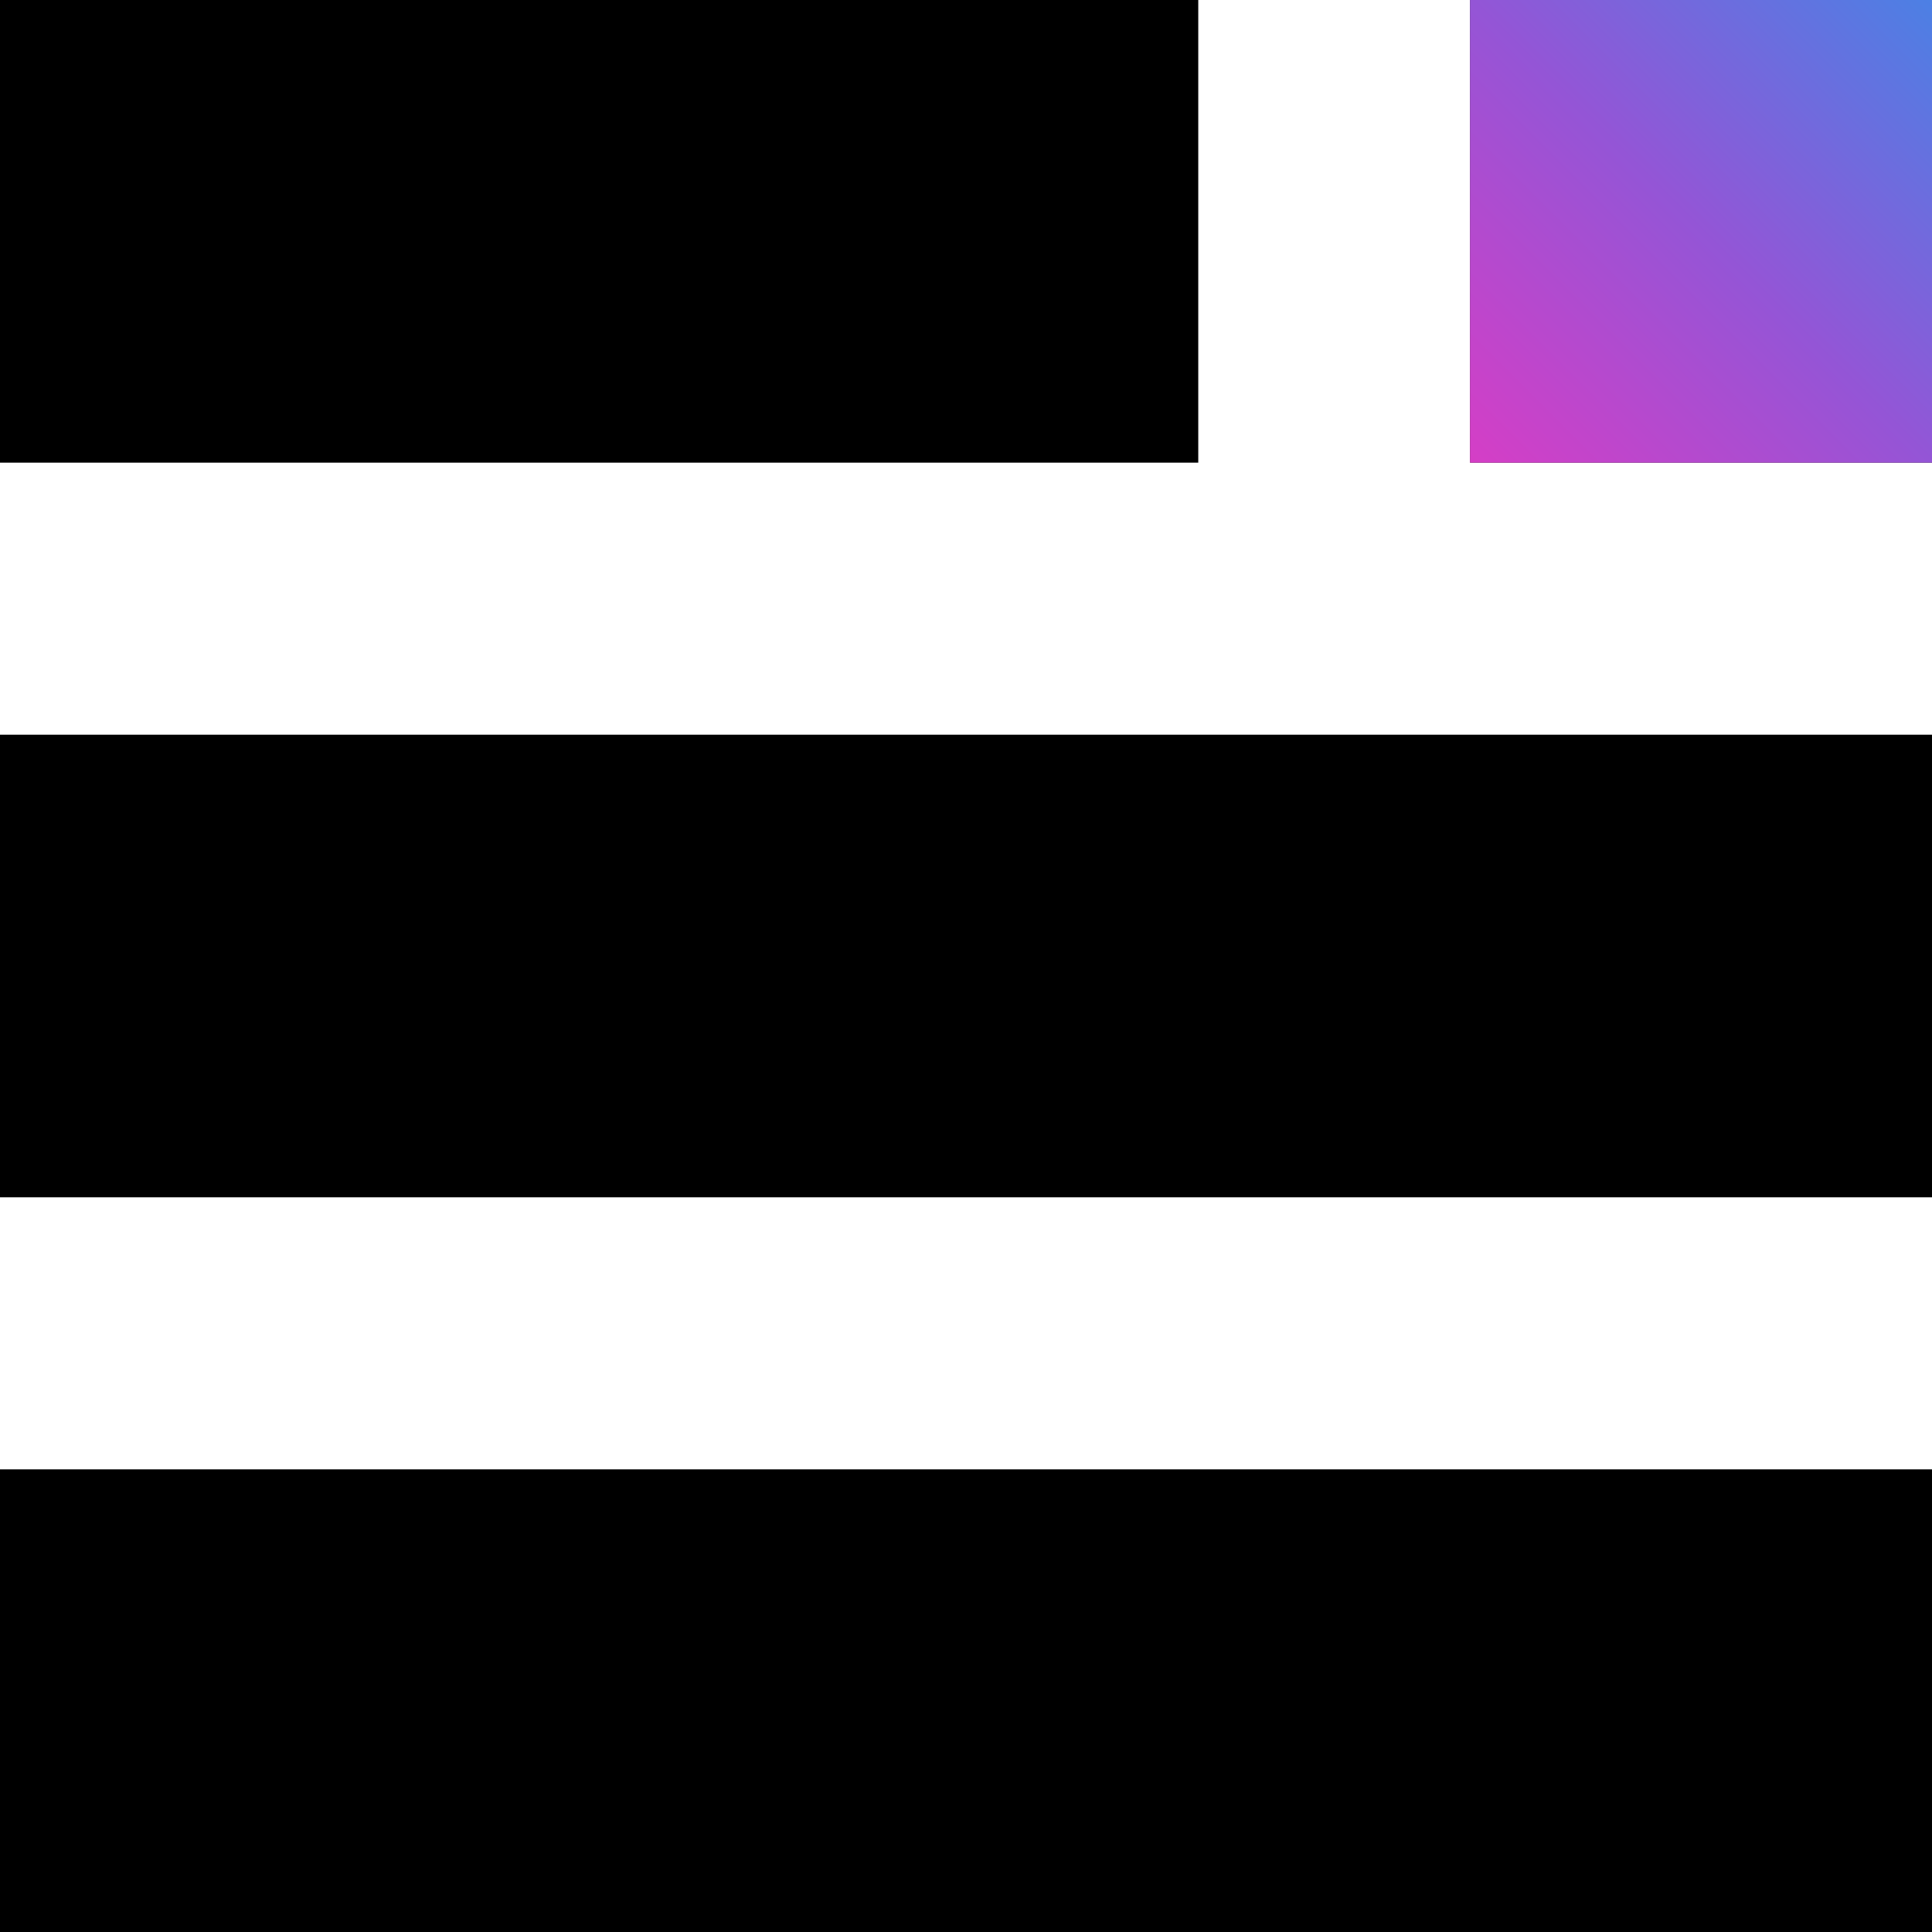
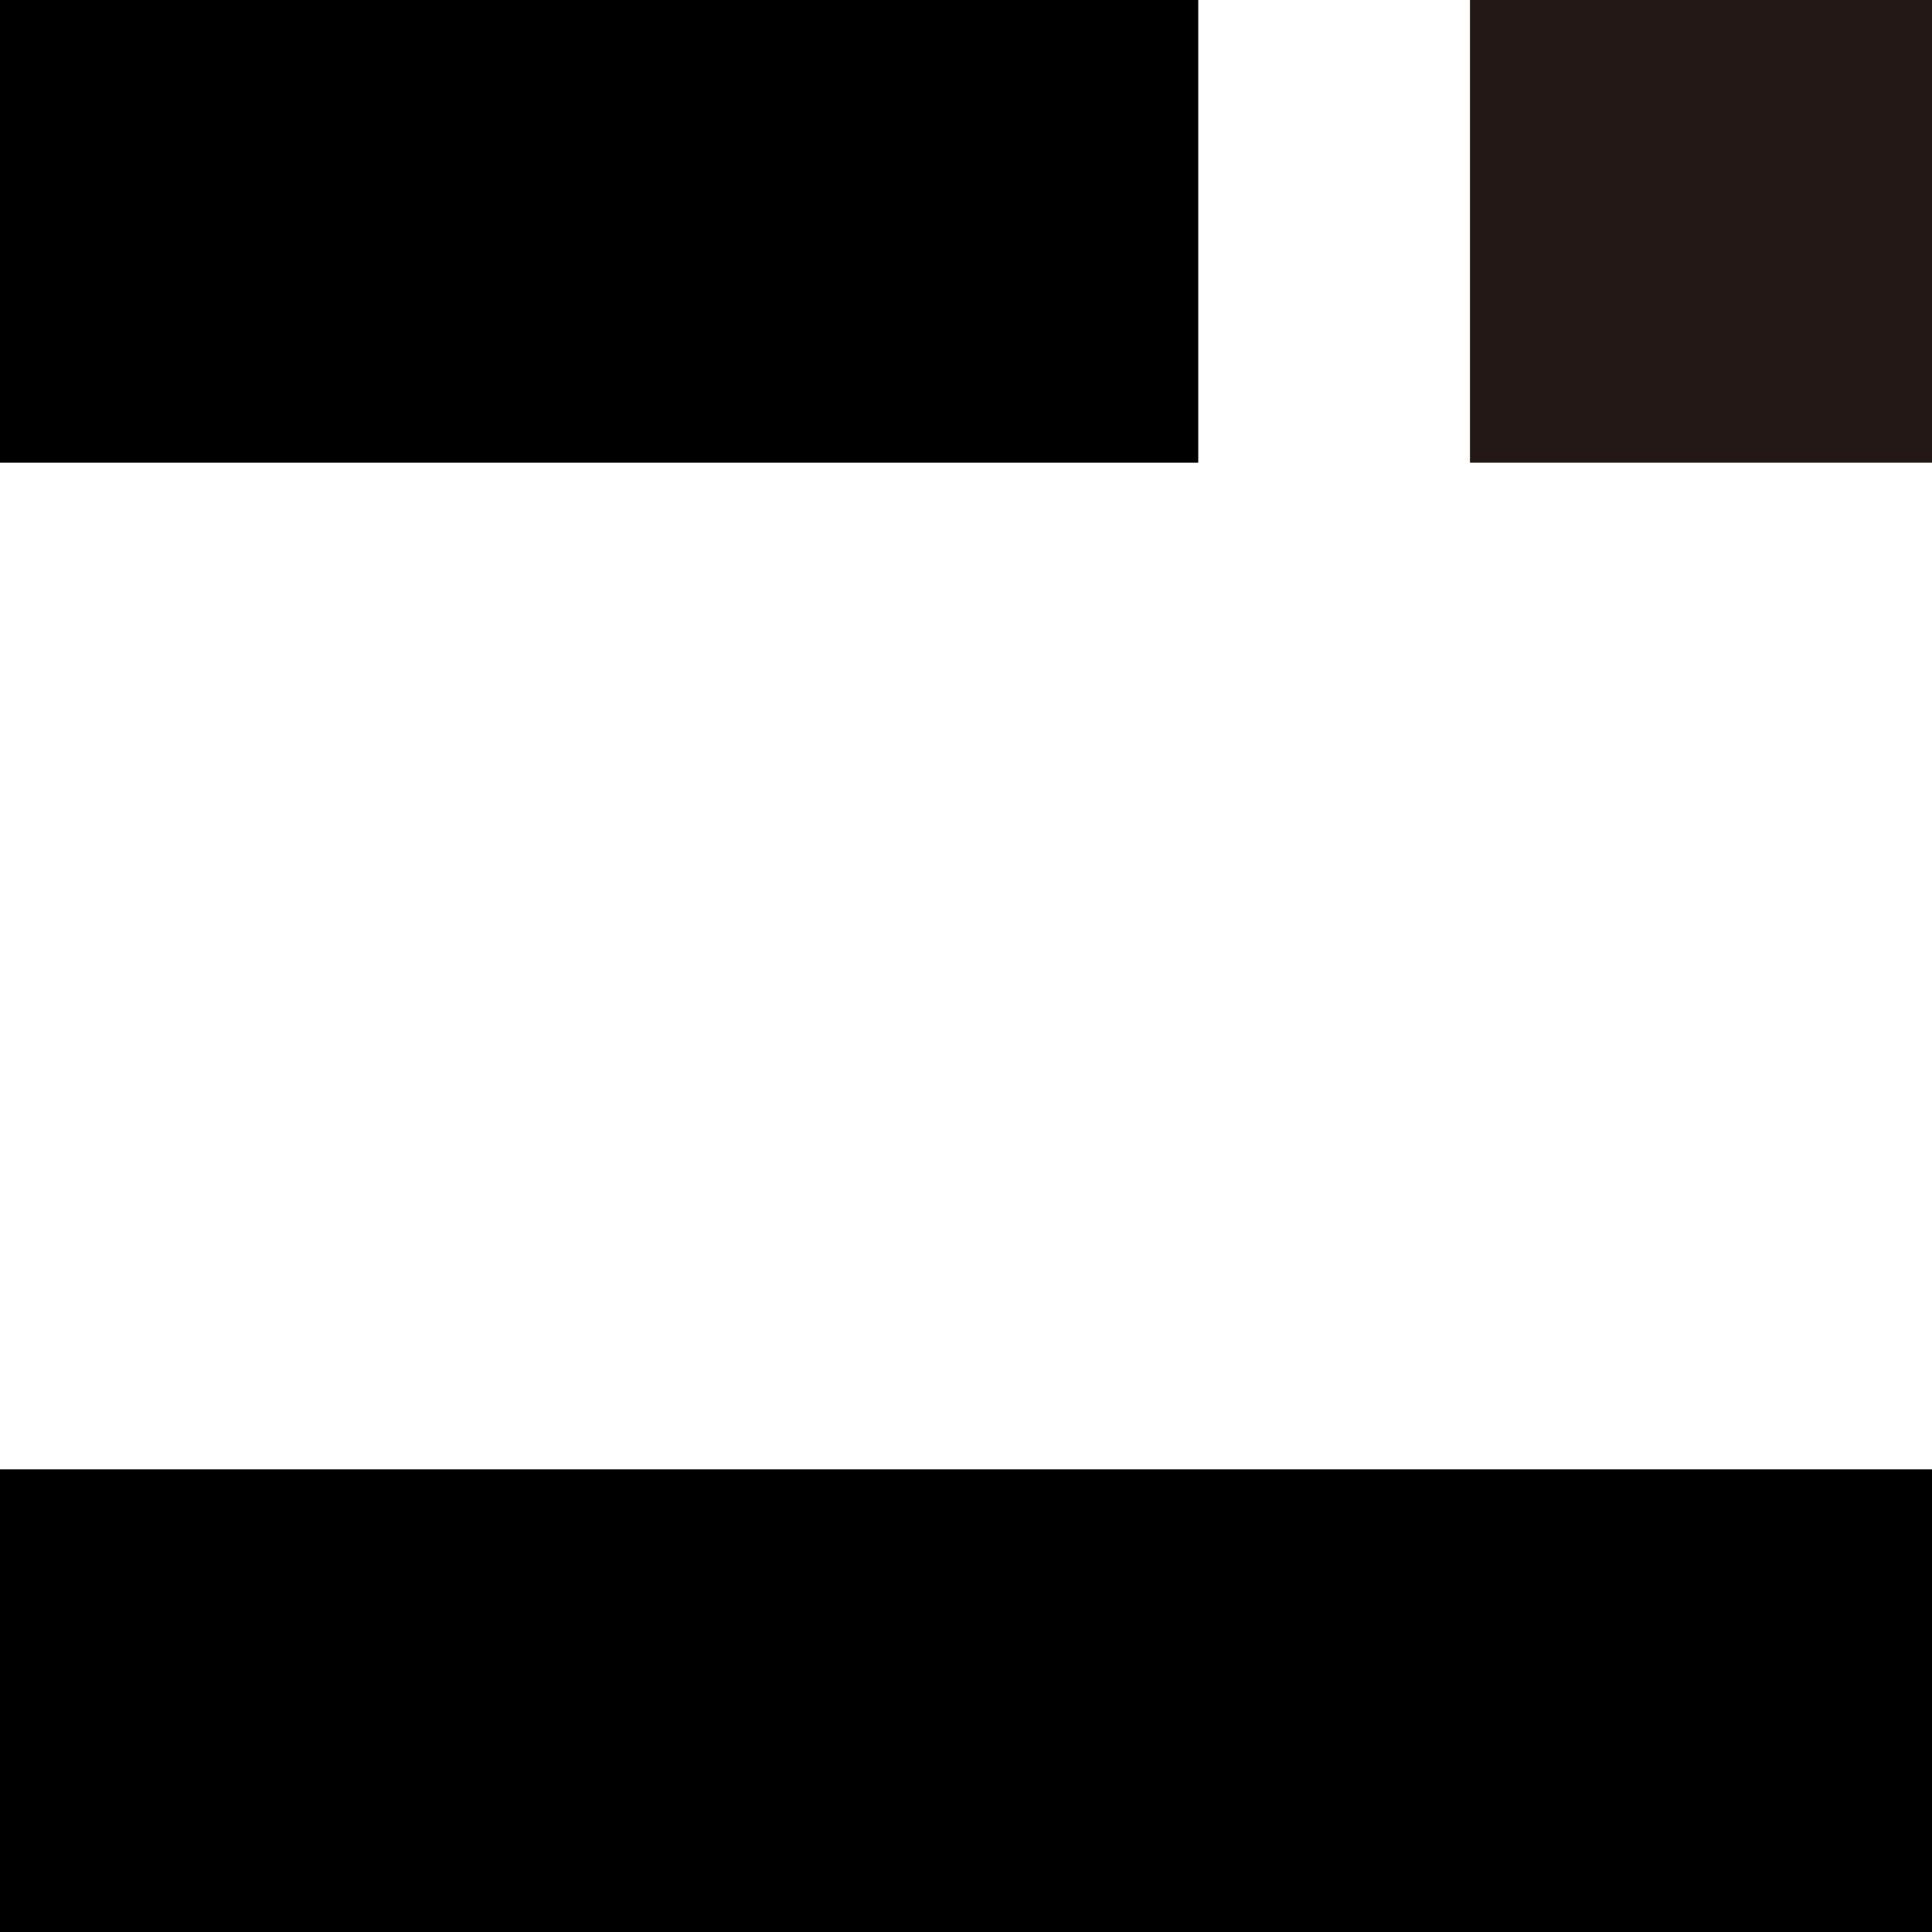
<svg xmlns="http://www.w3.org/2000/svg" width="32" height="32" viewBox="0 0 32 32" fill="none">
-   <path d="M32 12.169H0V19.831H32V12.169Z" fill="black" />
+   <path d="M32 12.169H0H32V12.169Z" fill="black" />
  <path d="M32 24.337H0V32H32V24.337Z" fill="black" />
  <path d="M32 0H24.348V7.663H32V0Z" fill="#231815" />
  <path d="M19.847 0H0V7.663H19.847V0Z" fill="black" />
-   <path d="M32 0H24.348V7.663H32V0Z" fill="url(#paint0_linear_993_55)" />
  <defs>
    <linearGradient id="paint0_linear_993_55" x1="24.348" y1="7.663" x2="32.01" y2="0.01" gradientUnits="userSpaceOnUse">
      <stop stop-color="#D53EC6" />
      <stop offset="0.5" stop-color="#9455D6" />
      <stop offset="1" stop-color="#4C80E4" />
    </linearGradient>
  </defs>
</svg>